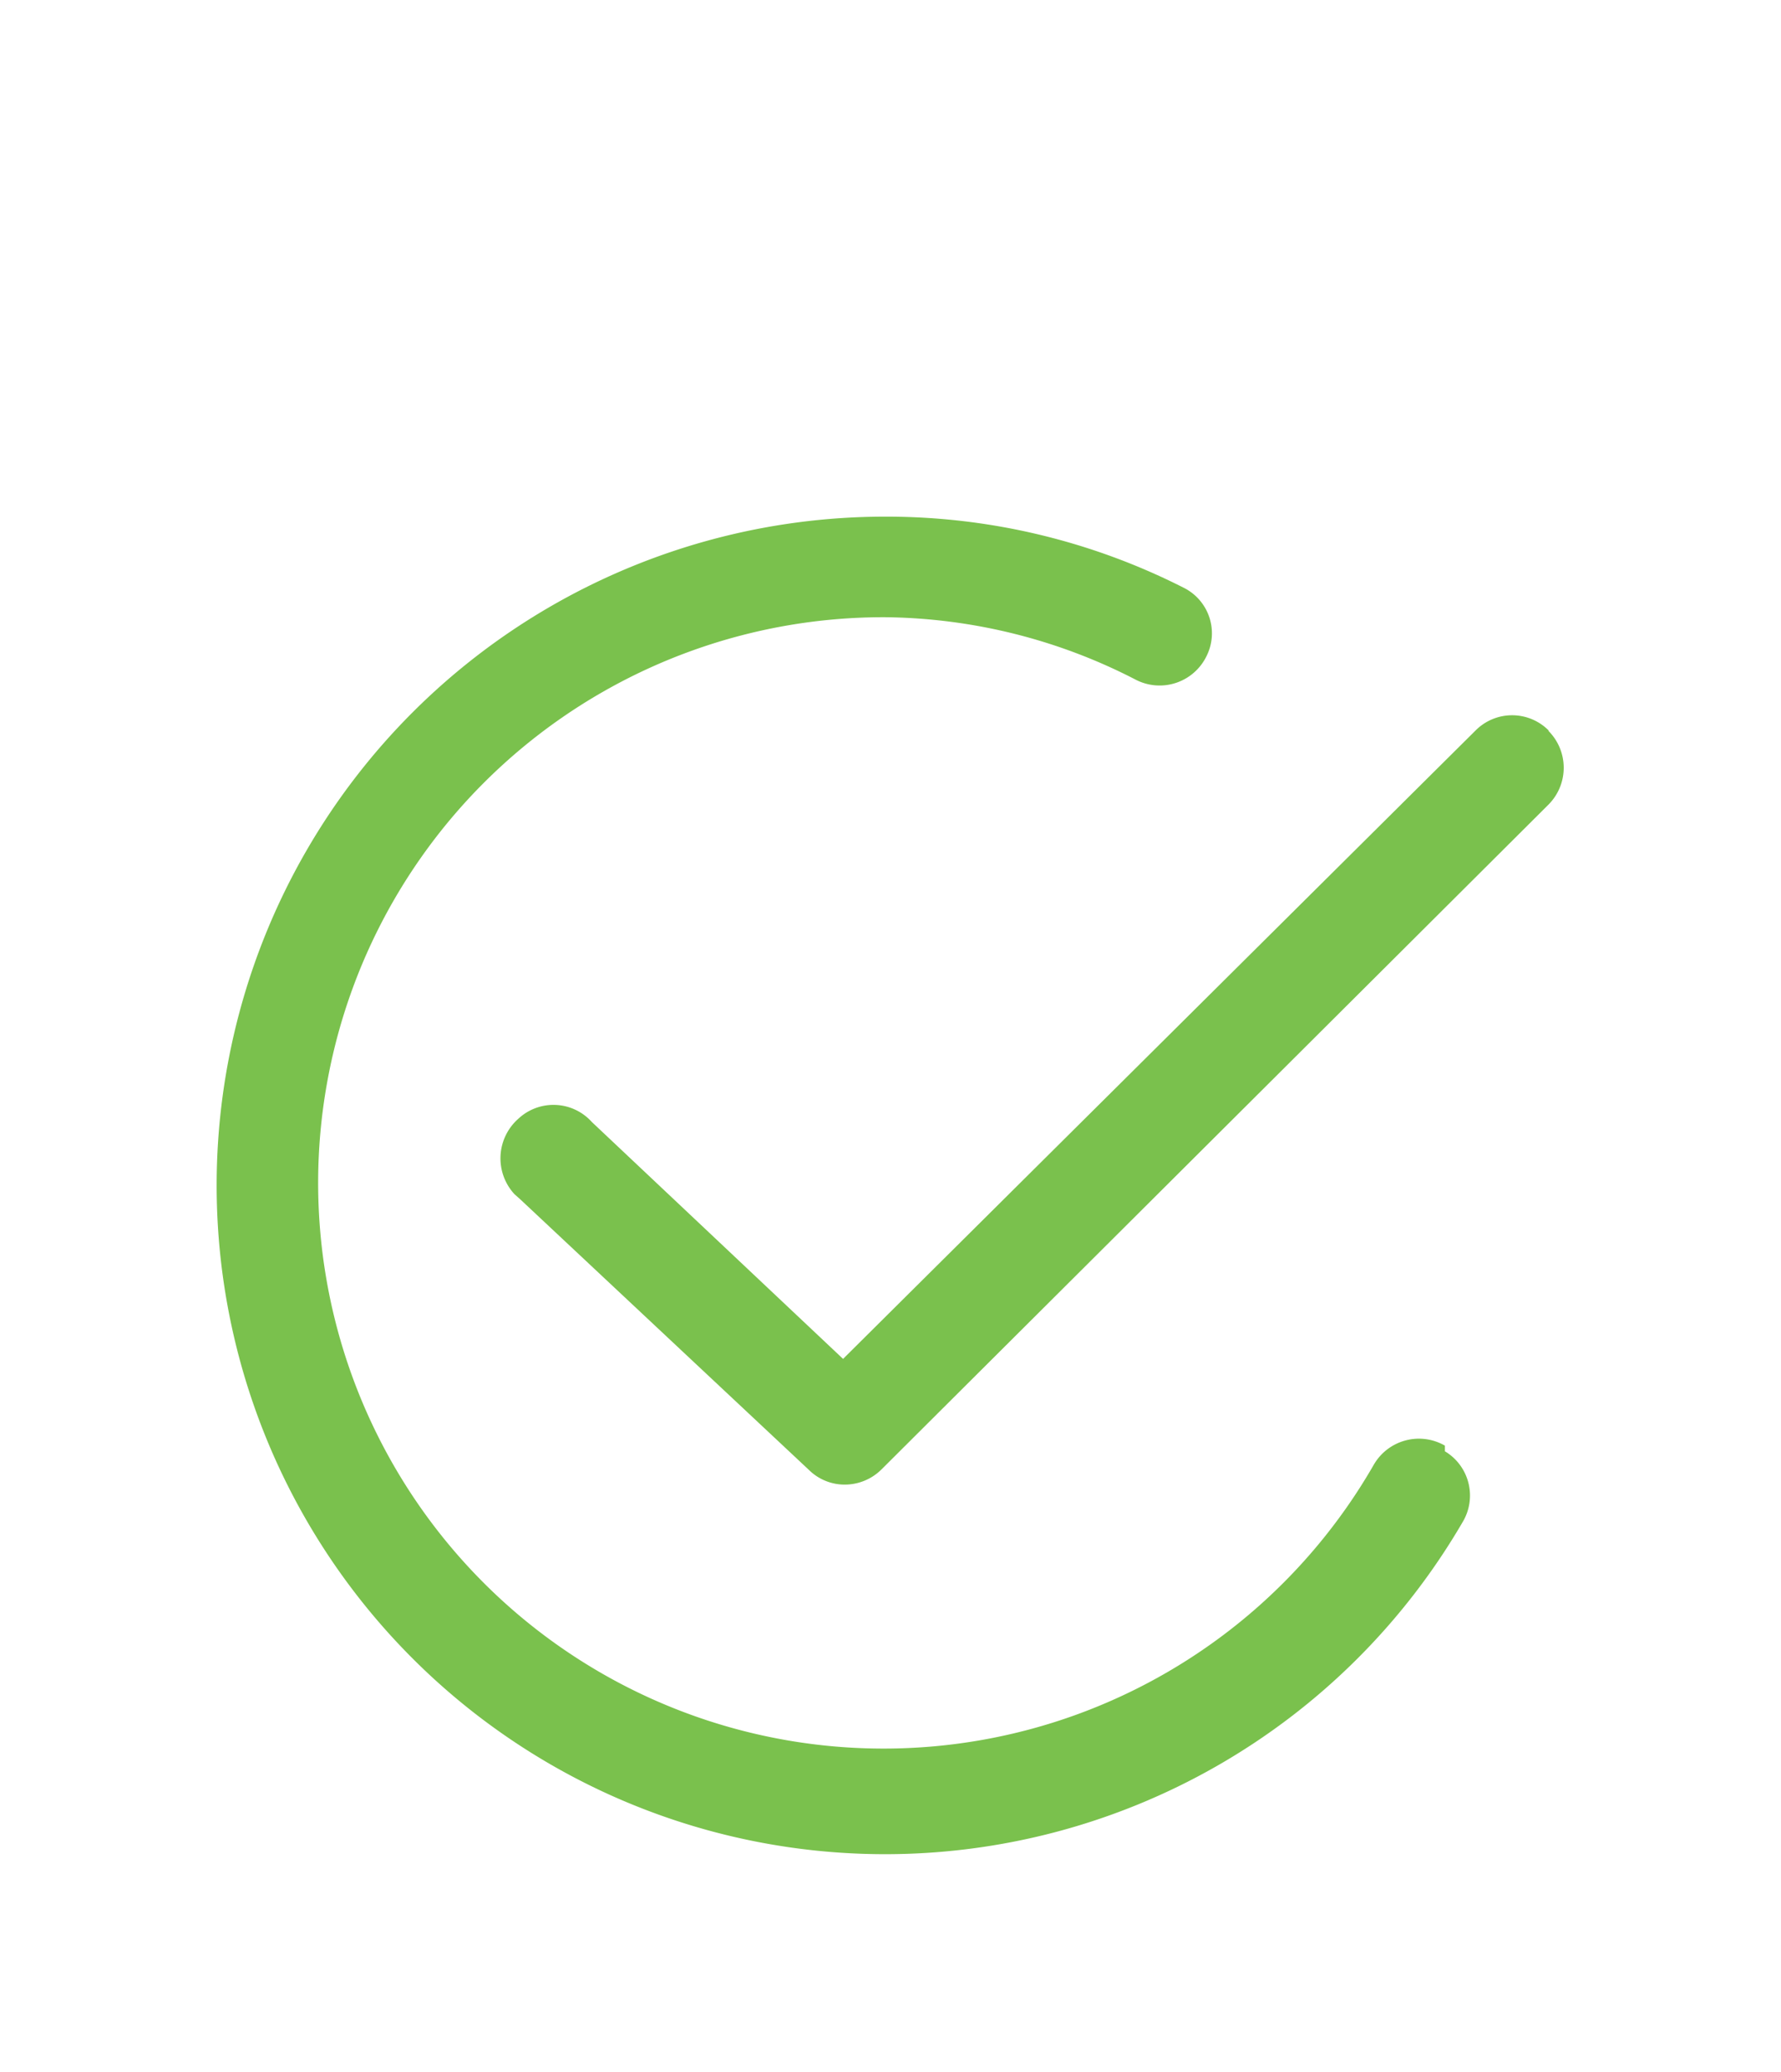
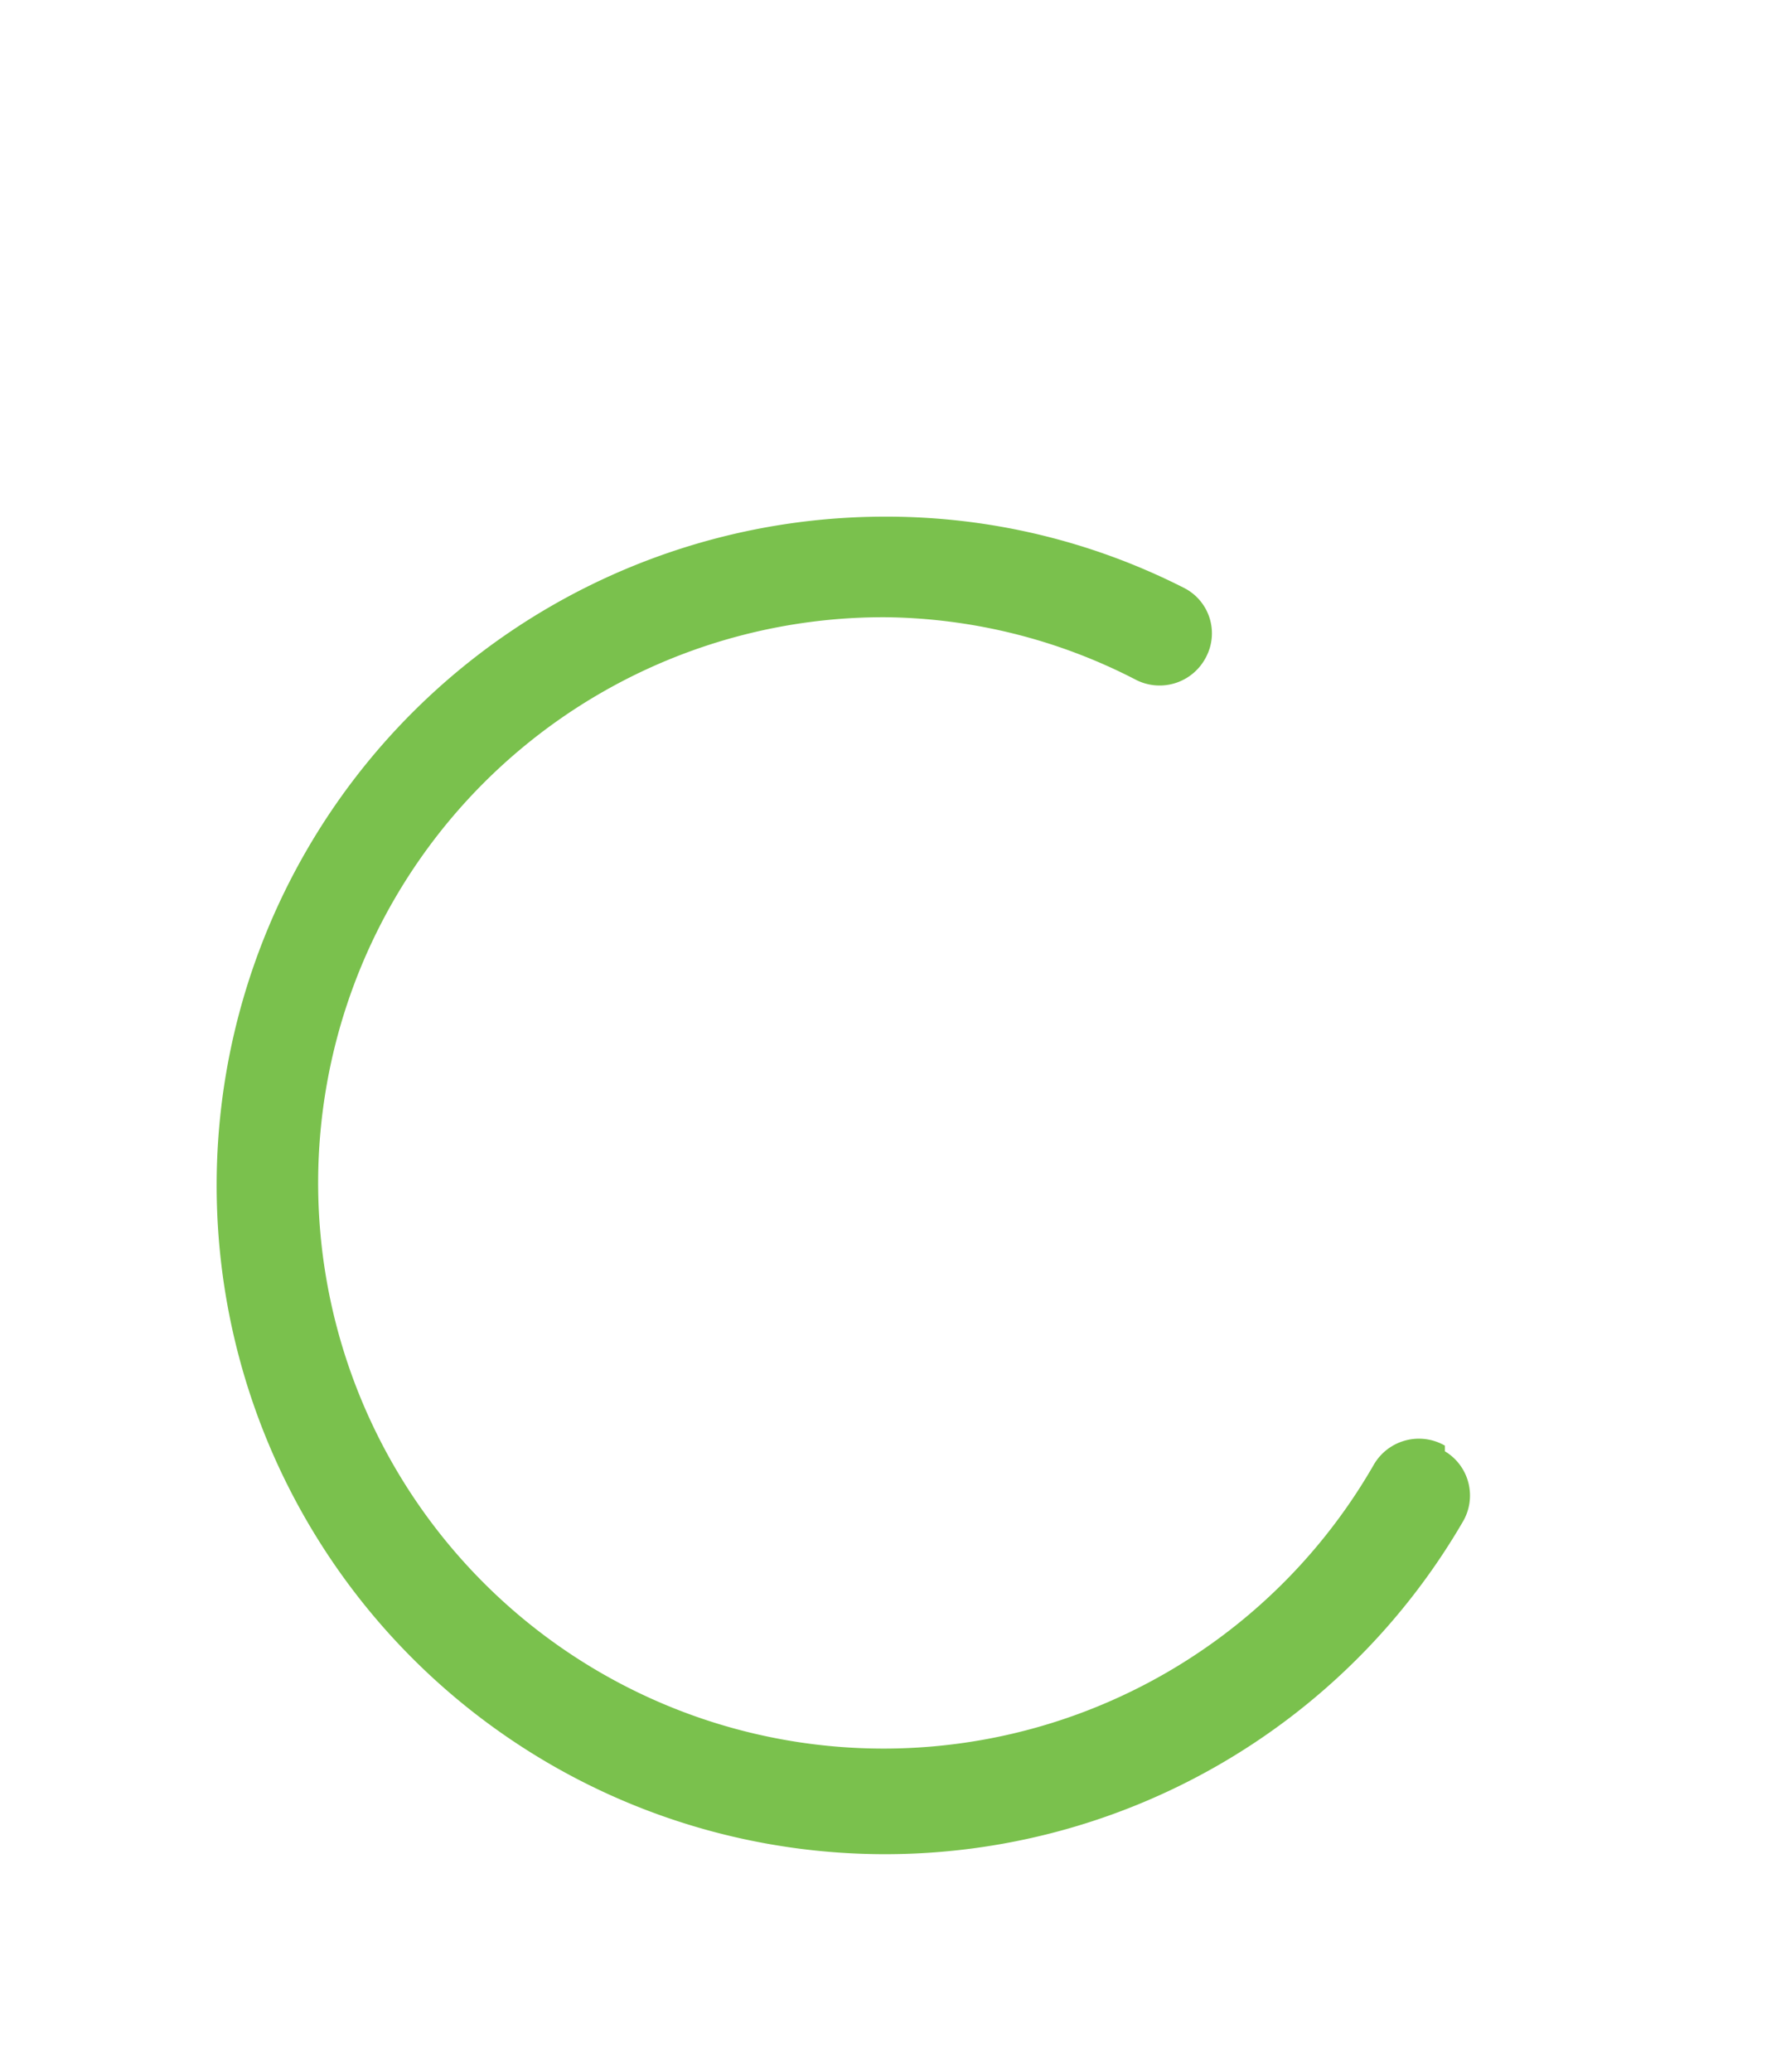
<svg xmlns="http://www.w3.org/2000/svg" viewBox="0 0 28.35 32.97">
  <path d="M23,23a.83.83,0,0,0-1.13.3A9,9,0,1,1,14.09,9.82a8.87,8.87,0,0,1,4,1,.83.83,0,0,0,1.11-.37.81.81,0,0,0-.36-1.1h0a10.45,10.45,0,0,0-4.75-1.13,10.64,10.64,0,1,0,9.19,16A.82.82,0,0,0,23,23.09h0" style="fill:#7ac14d" />
-   <path d="M24.65,11.62a.82.82,0,0,0-1.16,0h0l-10.07,10-4-3.77a.82.82,0,0,0-1.17-.05A.84.84,0,0,0,8.19,19l.09.08,4.6,4.31a.81.81,0,0,0,.57.23.83.83,0,0,0,.58-.24L24.65,12.8a.83.83,0,0,0,0-1.17" style="fill:#7ac14d" />
</svg>